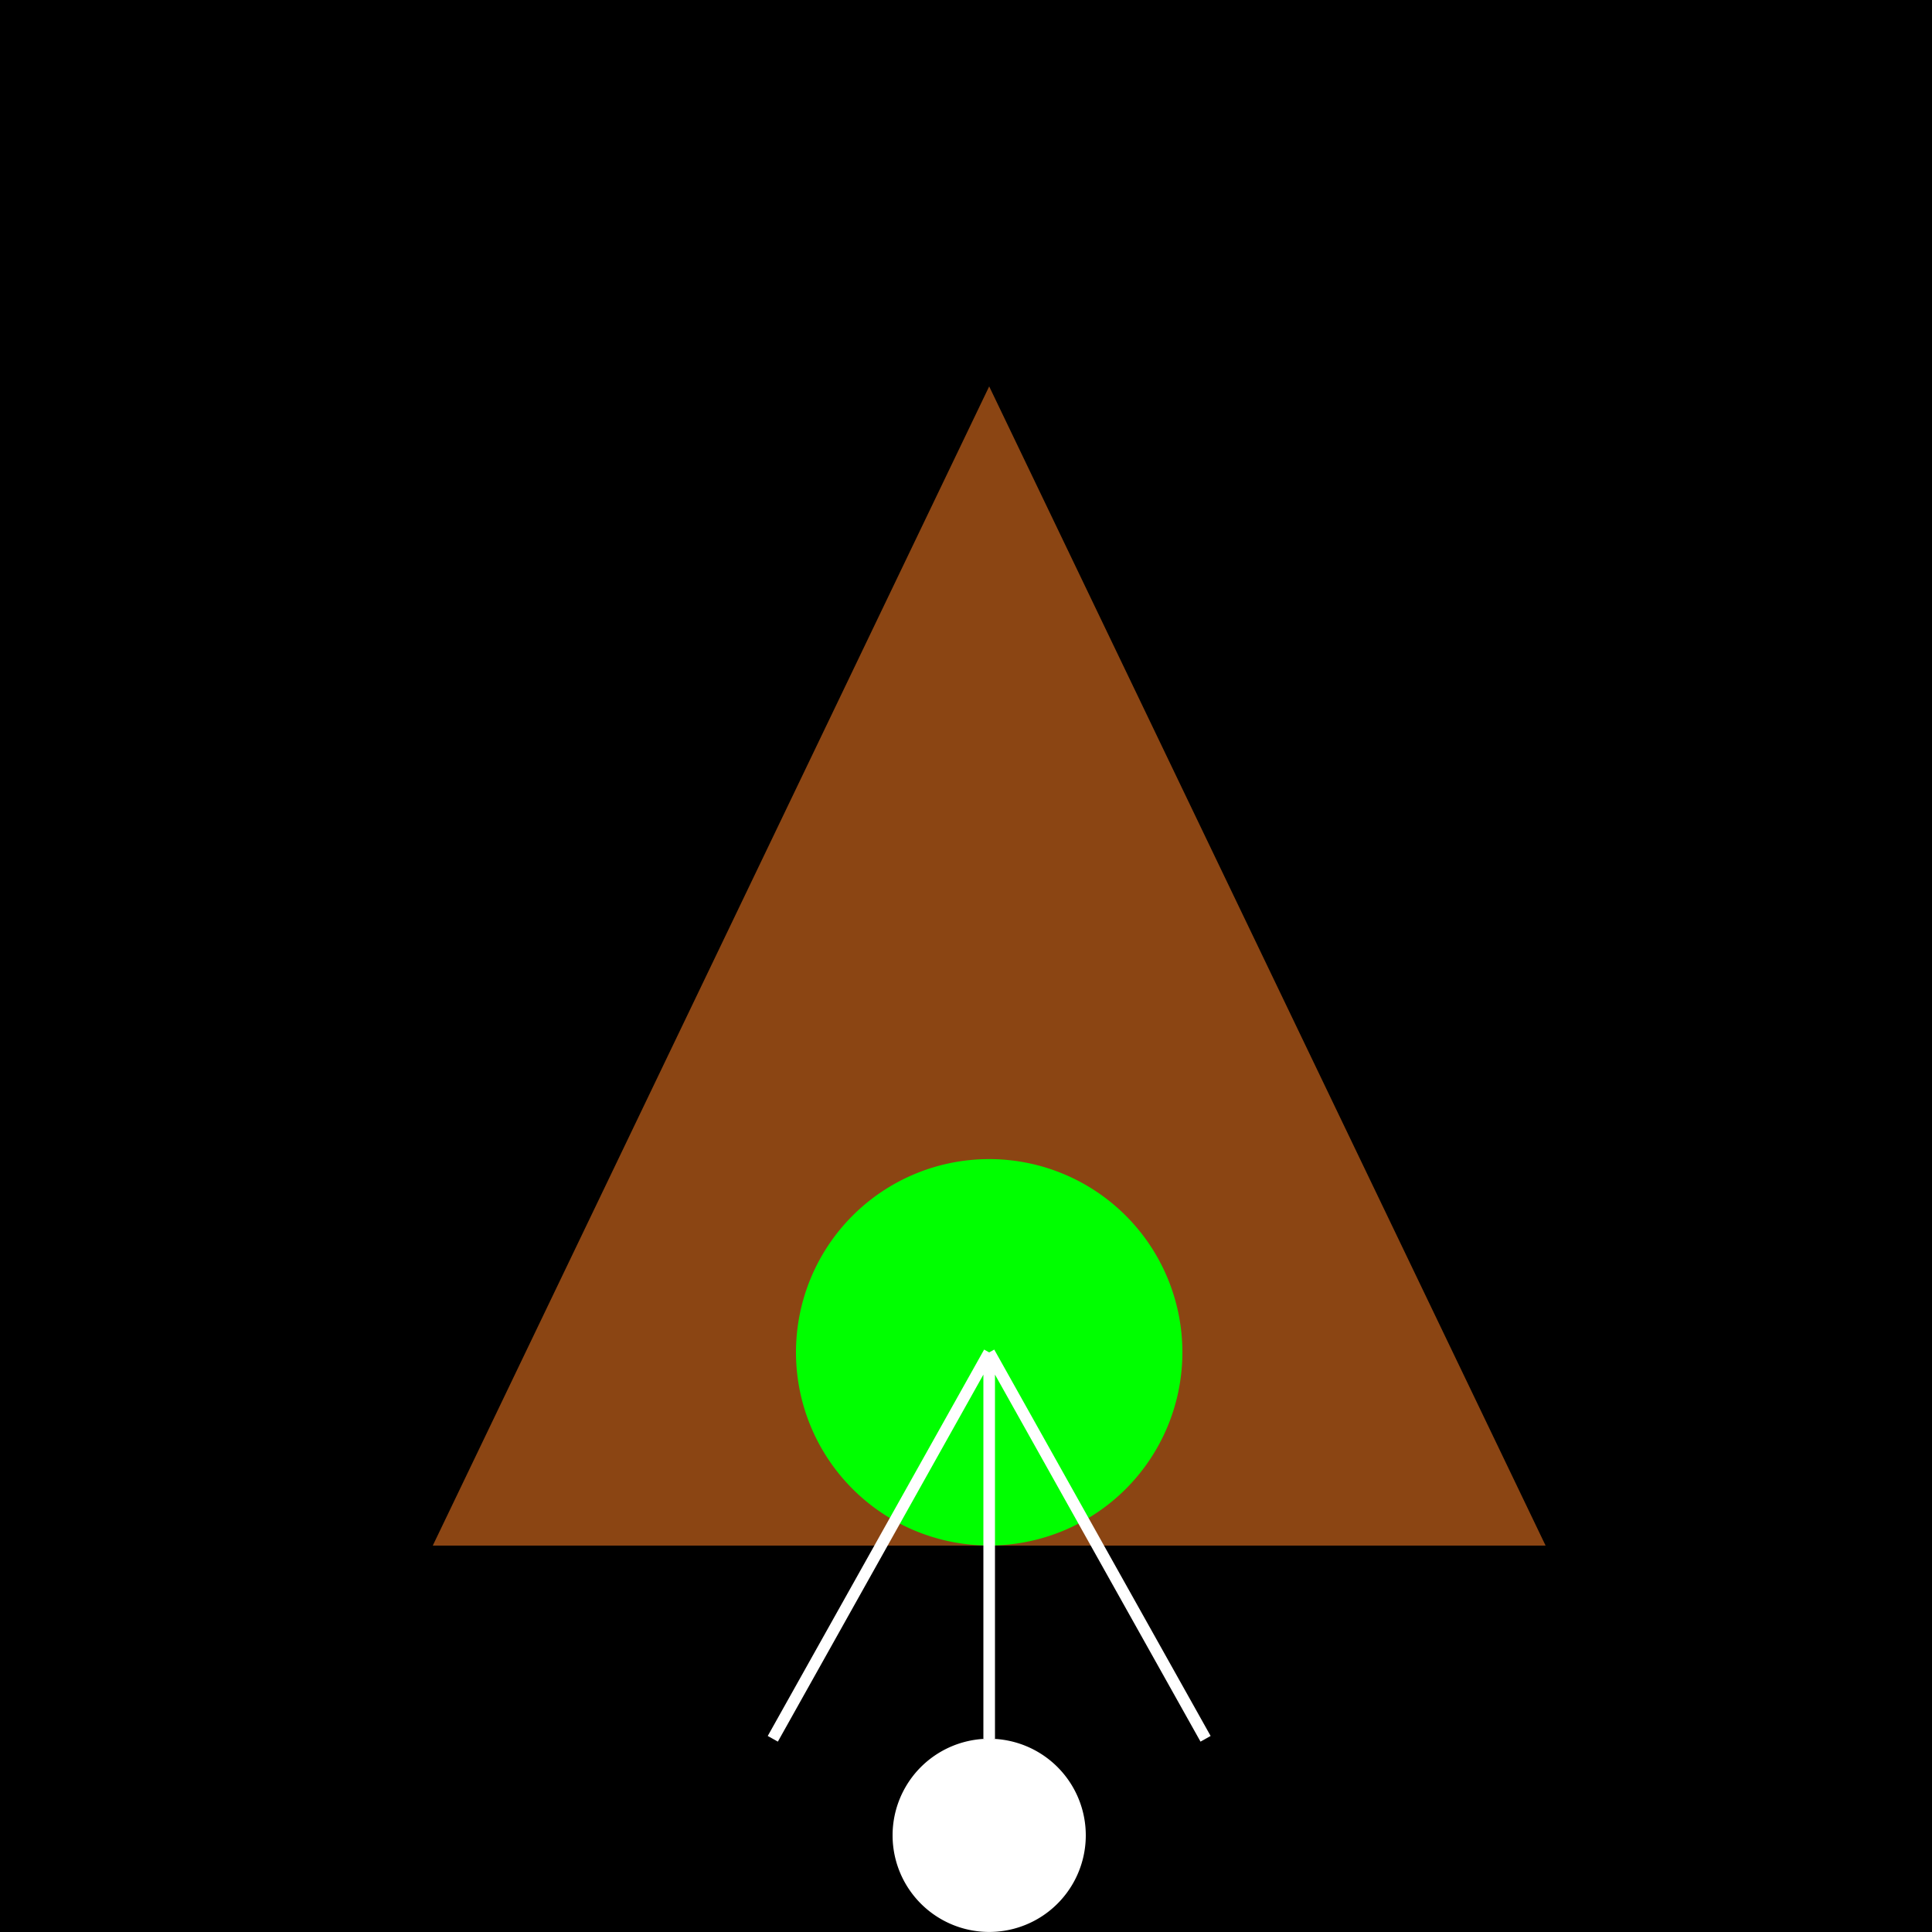
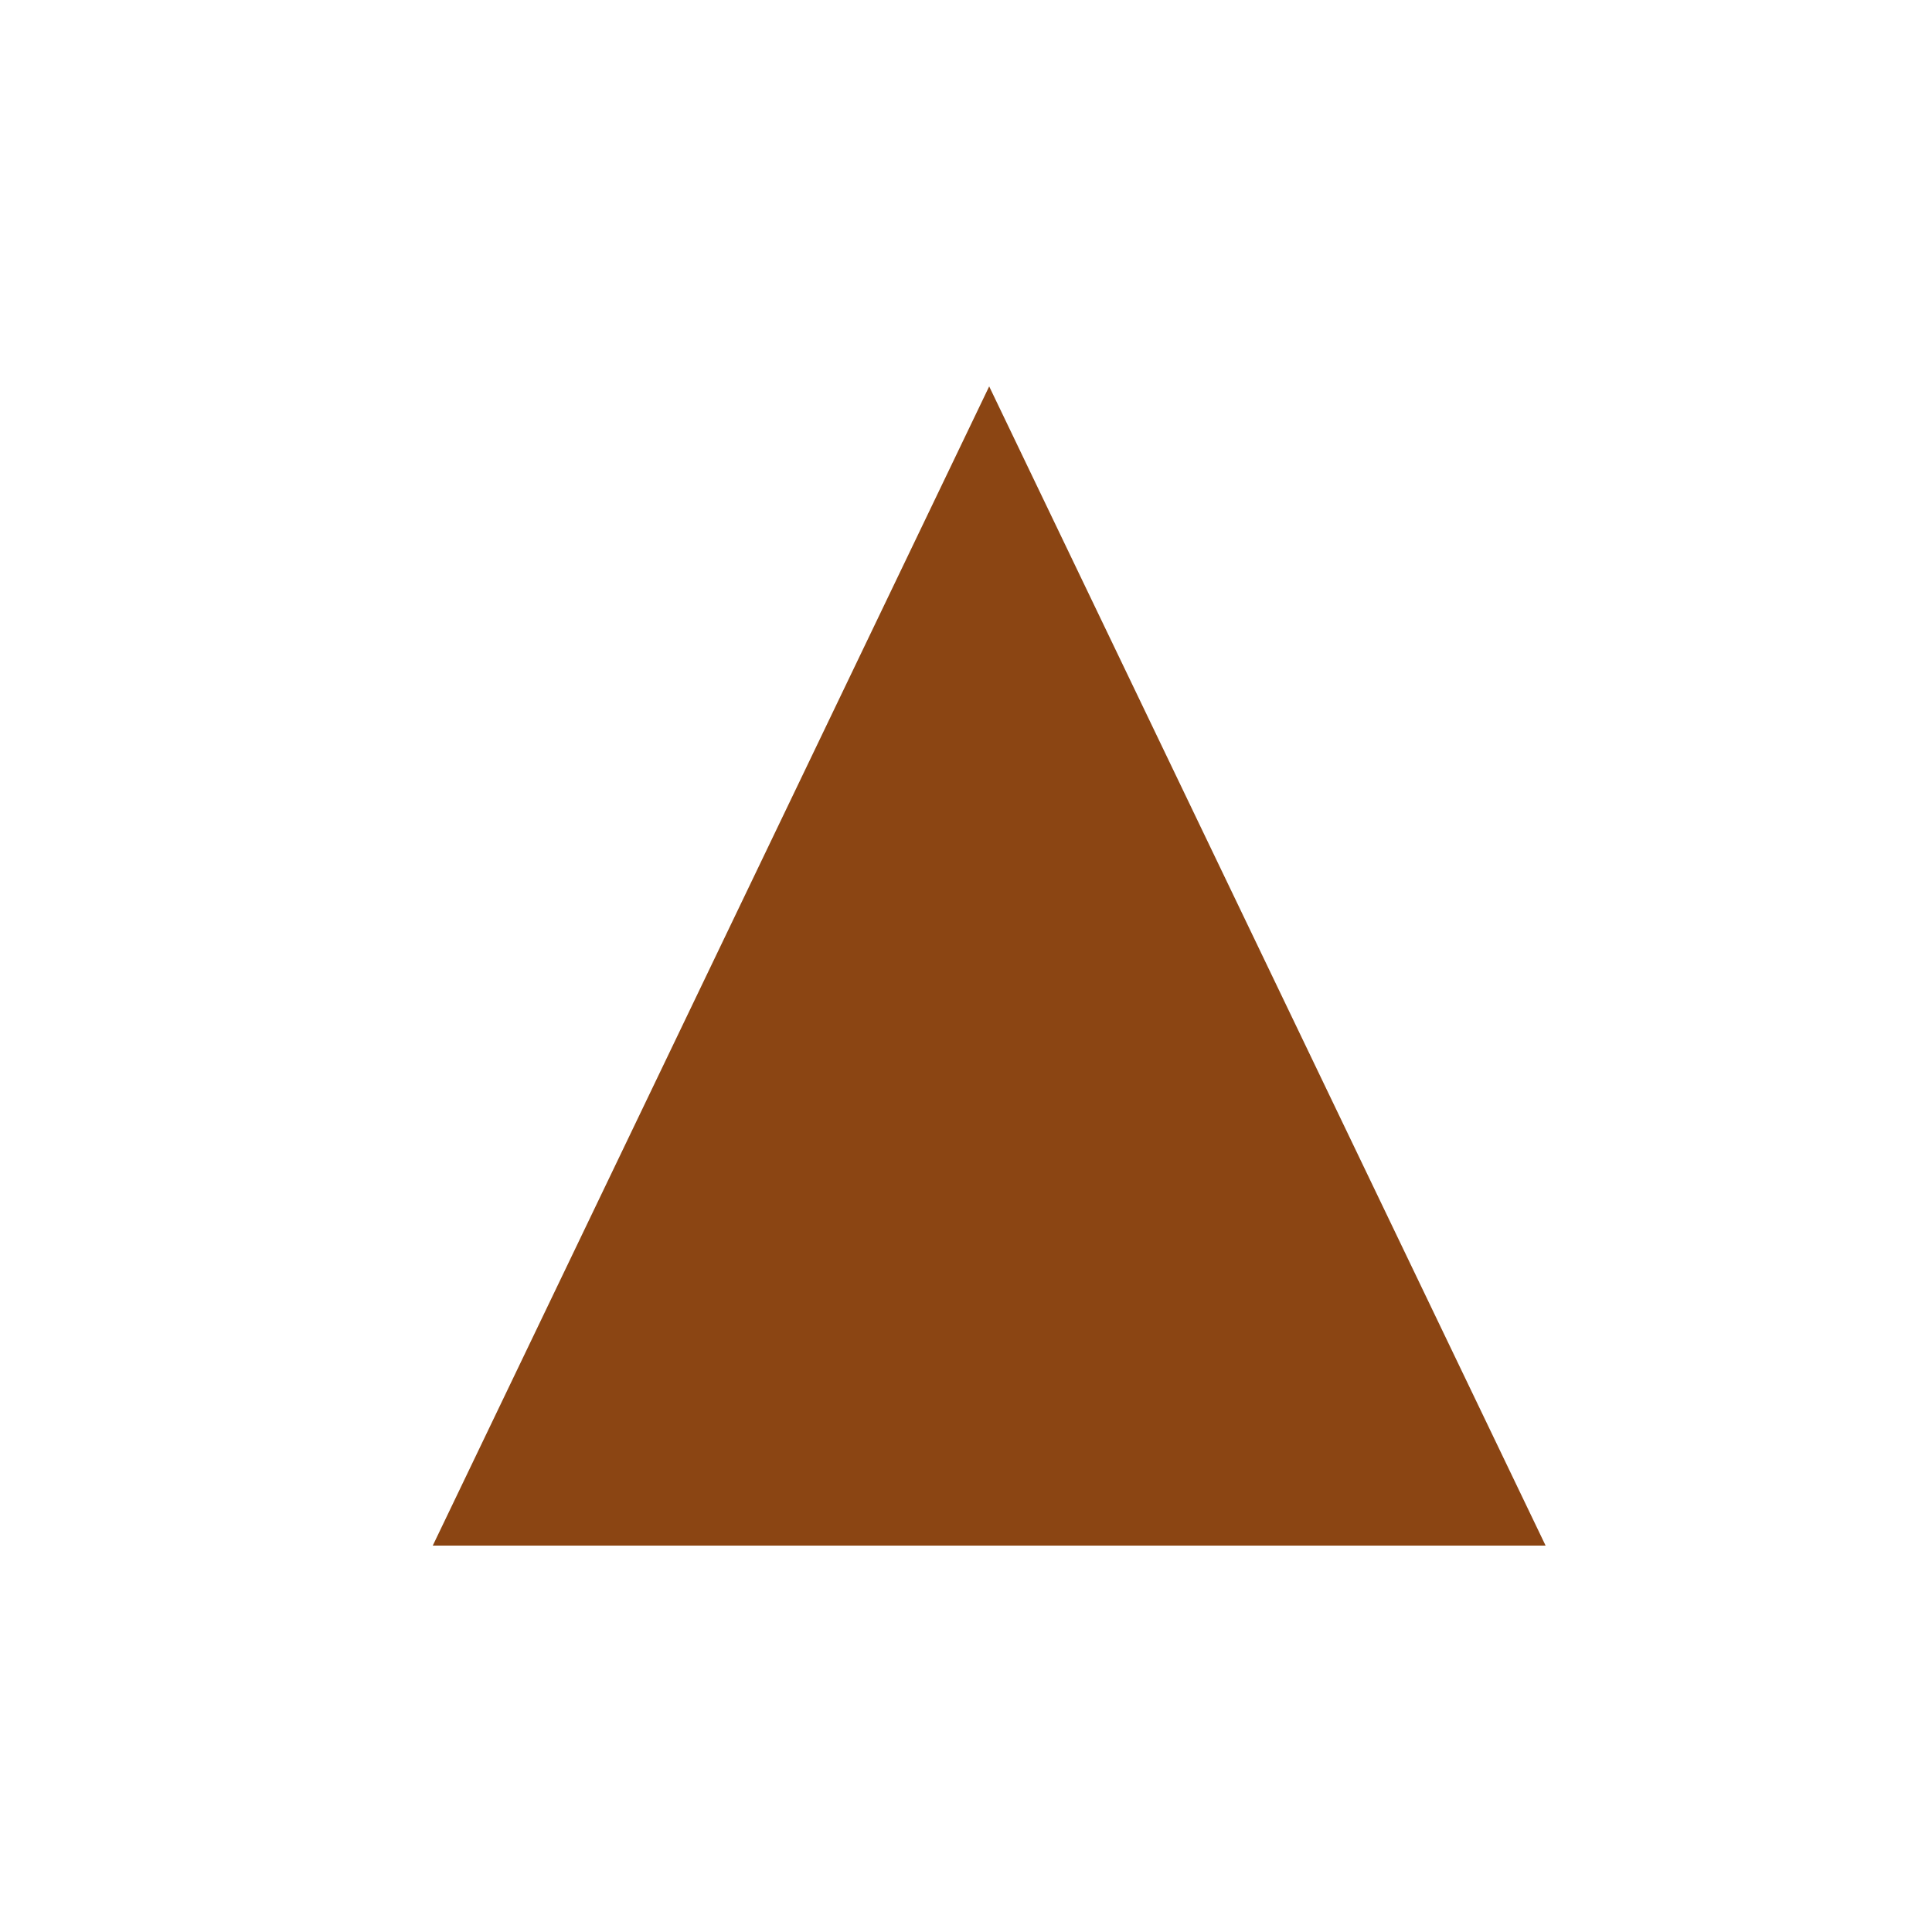
<svg xmlns="http://www.w3.org/2000/svg" width="500" height="500">
  <defs />
  <g>
-     <rect fill="#000000" stroke="none" x="0" y="0" width="512" height="512" />
    <path fill="#8B4513" stroke="none" paint-order="stroke fill markers" d=" M 256 100 L 400 400 L 112 400 Z" />
-     <path fill="#00FF00" stroke="none" paint-order="stroke fill markers" d=" M 306 350 A 50 50 0 1 1 306 349.95 Z" />
-     <path fill="none" stroke="#FFFFFF" paint-order="fill stroke markers" d=" M 256 350 L 200 450 M 256 350 L 256 450 M 256 350 L 312 450" stroke-miterlimit="10" stroke-width="3" stroke-dasharray="" />
-     <path fill="#FFFFFF" stroke="none" paint-order="stroke fill markers" d=" M 281 475 A 25 25 0 1 1 281 474.975 Z" />
  </g>
</svg>